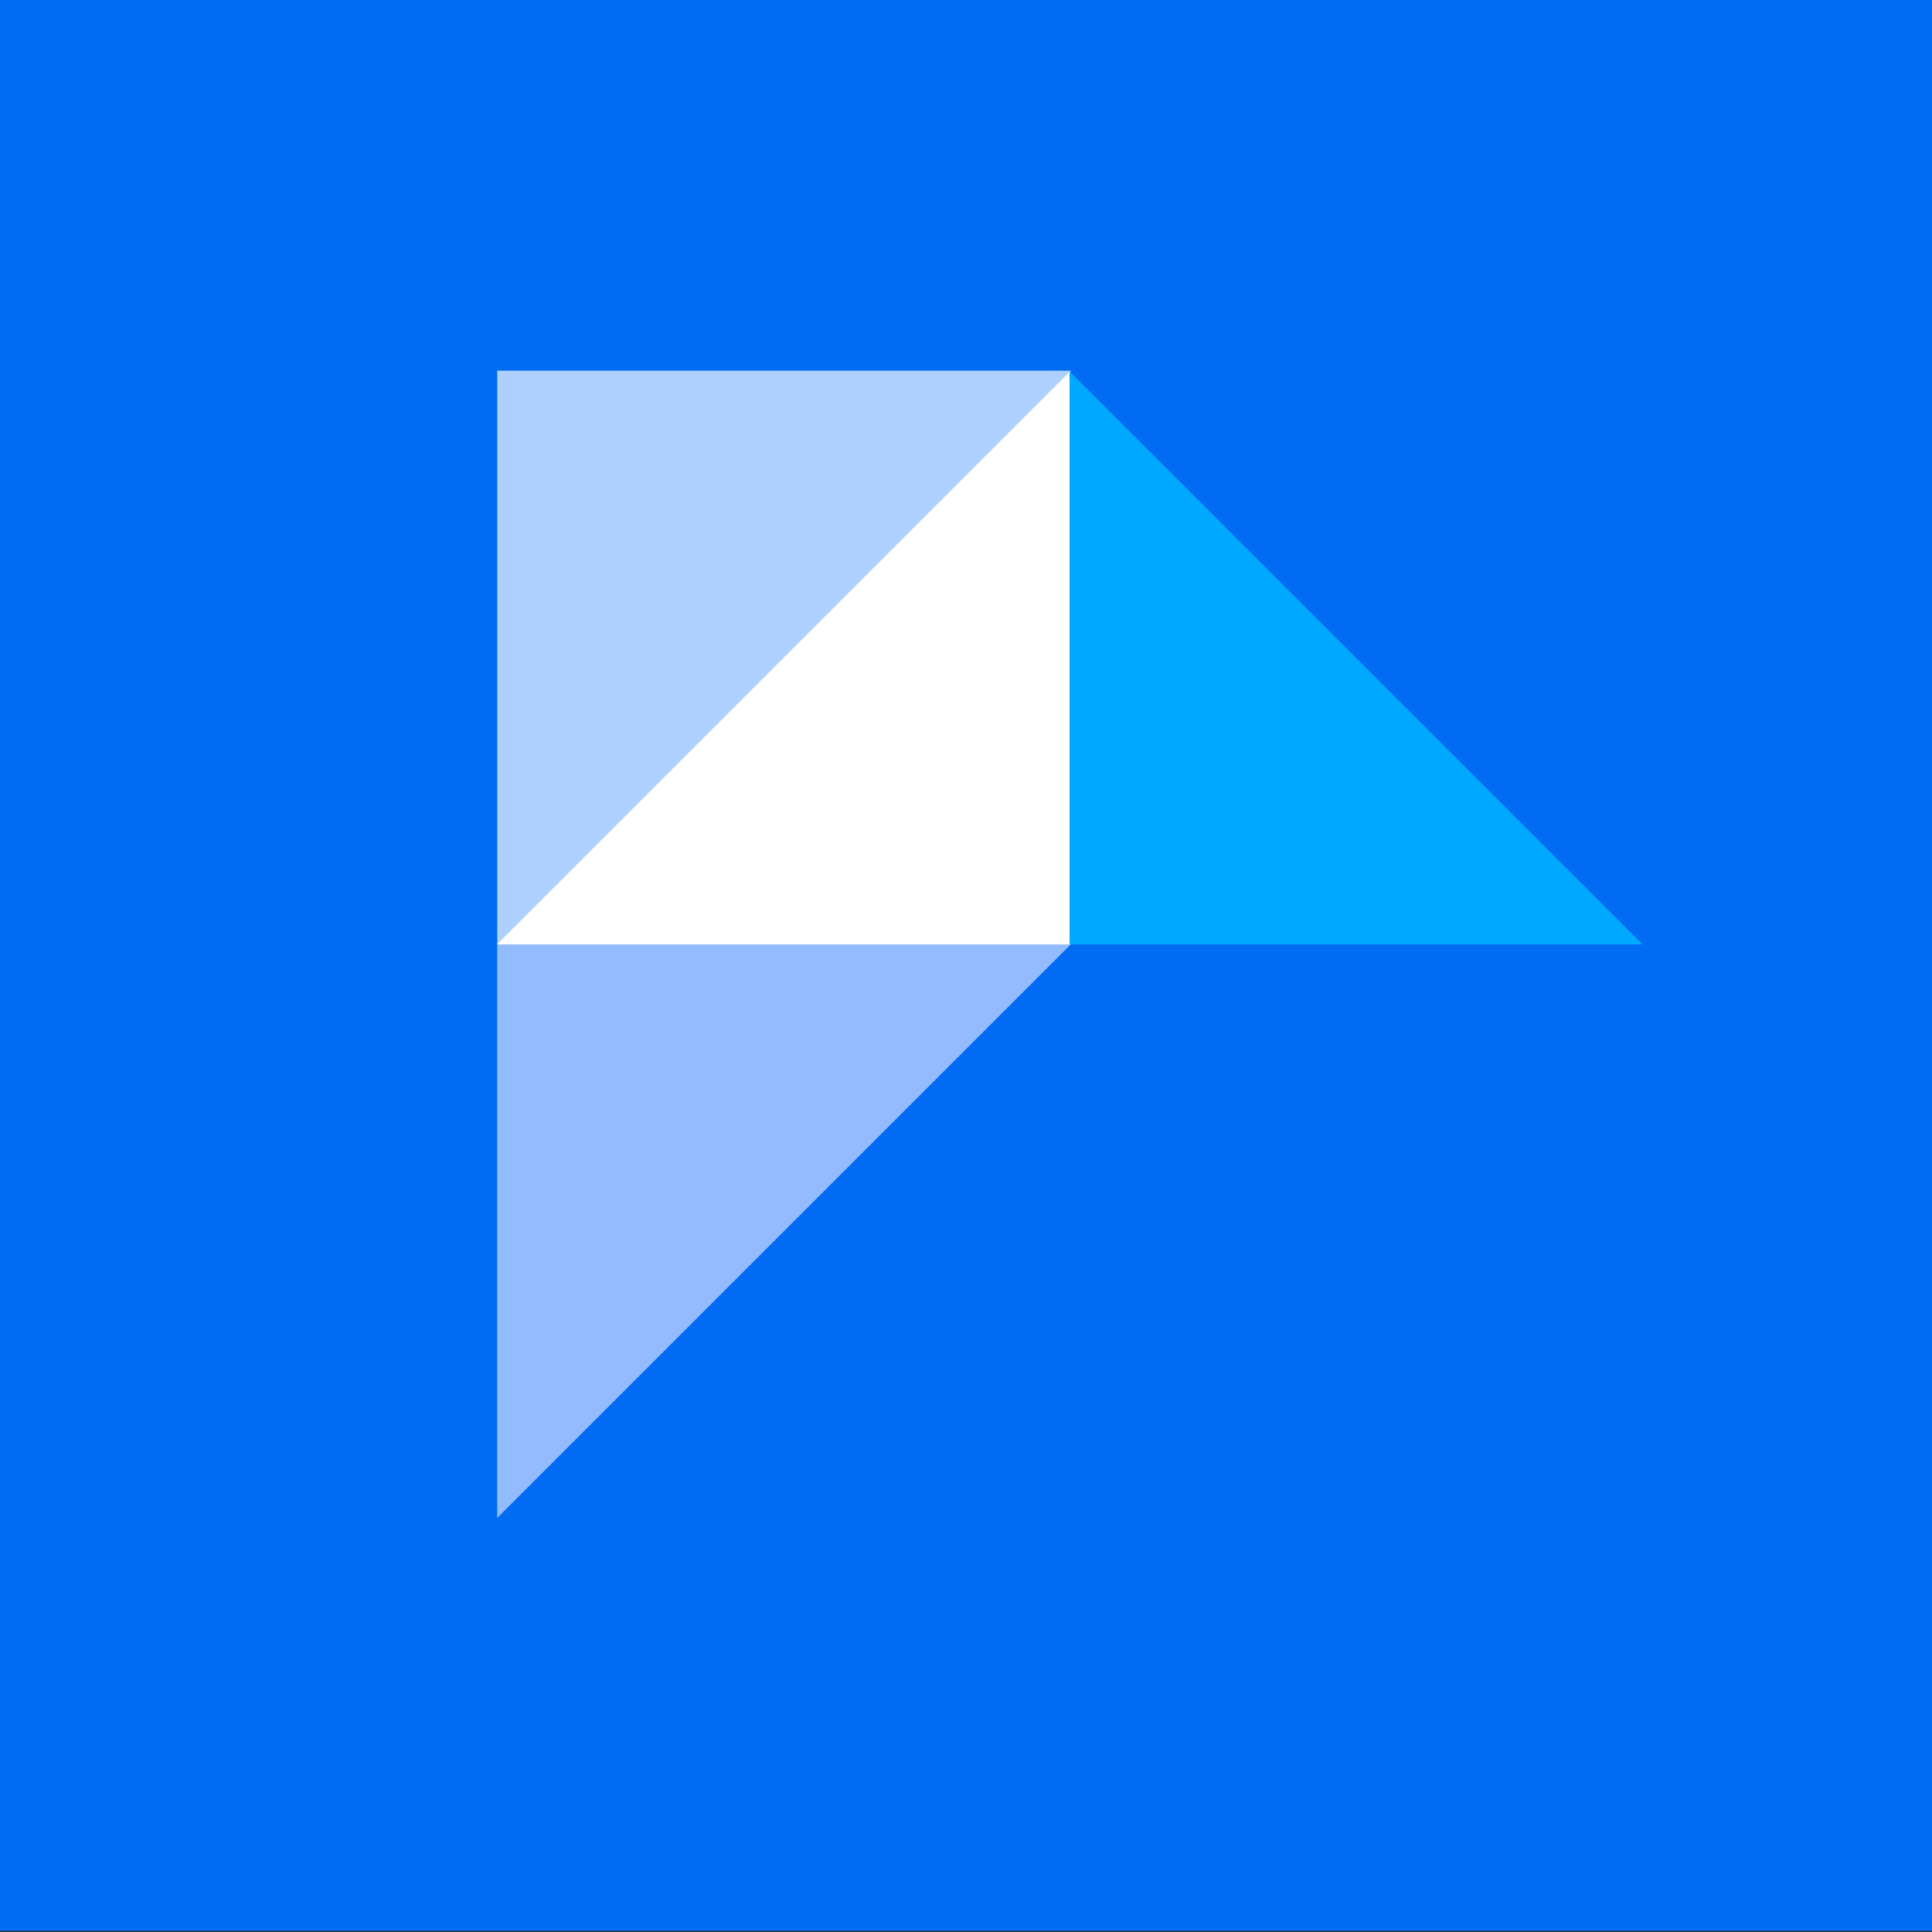
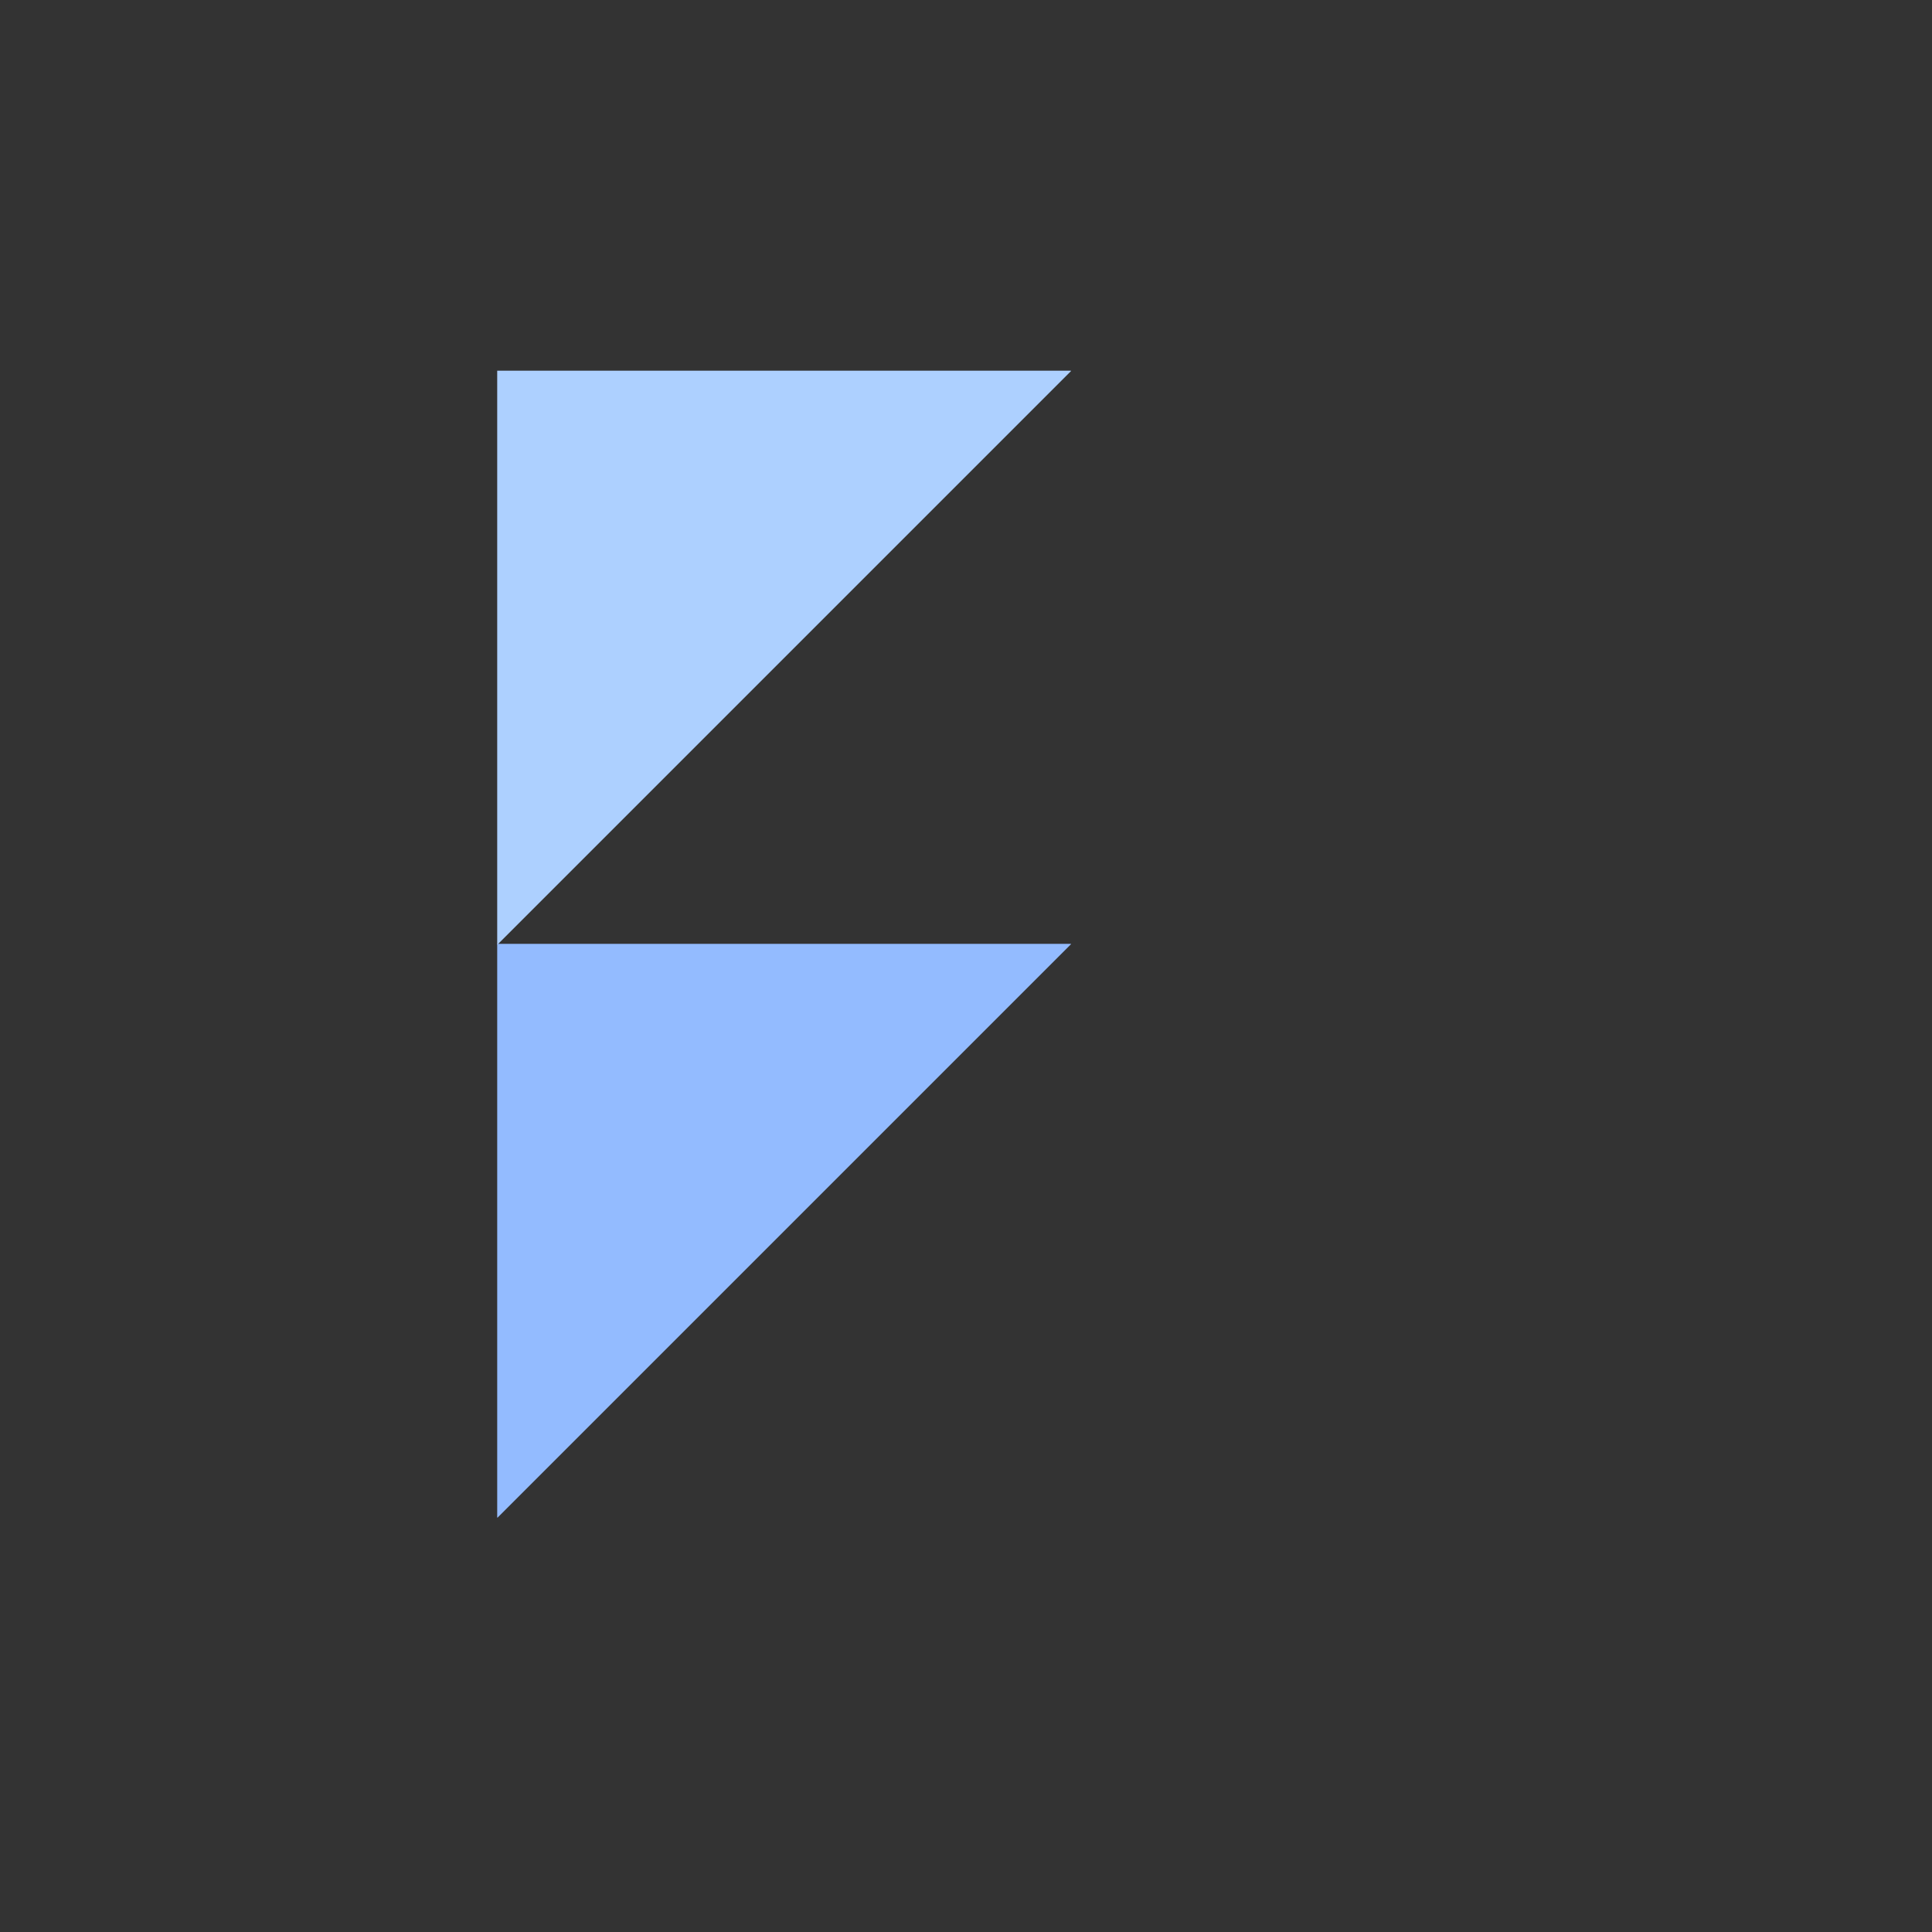
<svg xmlns="http://www.w3.org/2000/svg" id="Layer_1" data-name="Layer 1" viewBox="0 0 800 800">
  <rect x="0" y="0" width="800" height="800" fill="#333333" stroke="none" />
  <defs>
    <style>.cls-1{fill:#006bf3;}.cls-2{fill:#00a9ff;}.cls-3{fill:#93bbff;}.cls-4{fill:#add0ff;}.cls-5{fill:#fff;}</style>
  </defs>
-   <rect class="cls-1" y="-0.5" width="800" height="800" />
-   <polygon class="cls-2" points="205.959 390.896 206.128 391.065 679.831 391.065 680 390.896 442.979 153.875 205.959 390.896" />
  <polygon class="cls-3" points="205.884 628.398 206.053 628.398 443.463 390.988 443.463 390.819 205.883 390.819 205.884 628.398" />
  <polygon class="cls-4" points="205.884 391.079 206.053 391.079 443.463 153.67 443.463 153.5 205.883 153.5 205.884 391.079" />
-   <polygon class="cls-5" points="442.873 153.982 205.959 390.895 206.128 391.065 442.873 391.065 442.873 153.982" />
</svg>